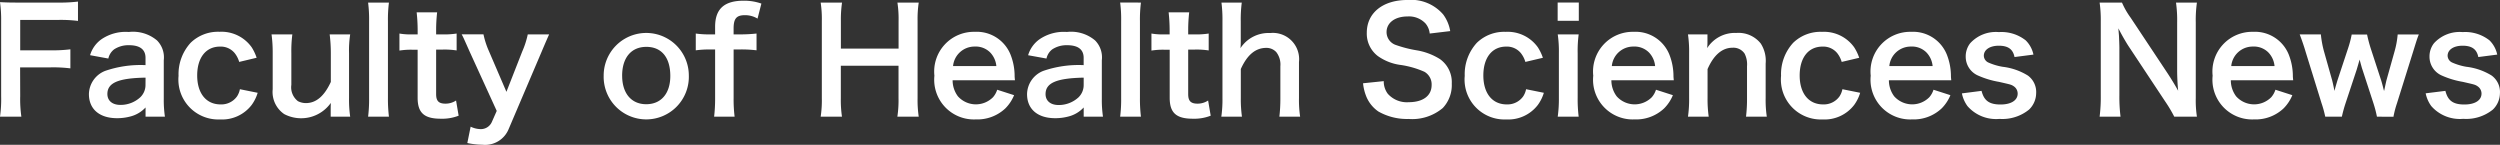
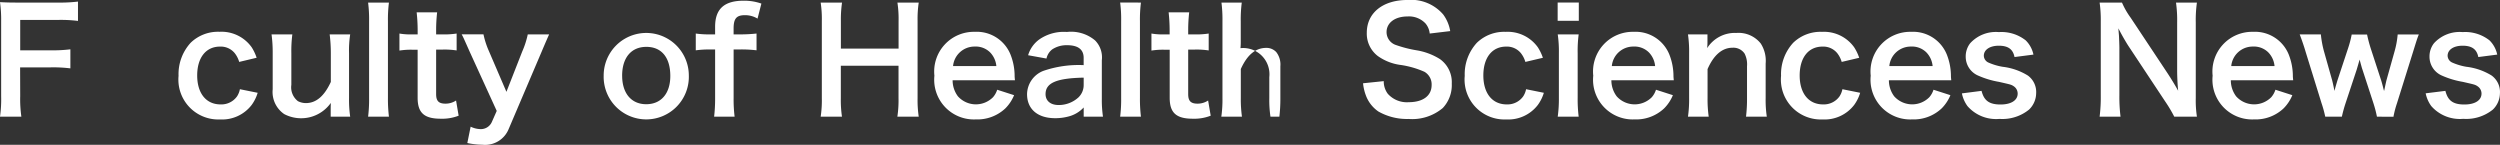
<svg xmlns="http://www.w3.org/2000/svg" width="130" height="7.528" viewBox="0 0 130 7.528">
  <rect x="0" y="0" width="130" height="7.528" fill="#333333" stroke="none" />
  <defs>
    <clipPath id="clip-path">
      <rect id="長方形_88" data-name="長方形 88" width="130" height="7.528" fill="#fff" />
    </clipPath>
  </defs>
  <g id="英語タイトル" clip-path="url(#clip-path)">
    <path id="パス_4415" data-name="パス 4415" d="M1.051,5.044a6.424,6.424,0,0,0,.06,1.073H0A6.283,6.283,0,0,0,.06,5.059V1.131A6.432,6.432,0,0,0,0,.162C.306.177.492.184.947.184H3.034A7.607,7.607,0,0,0,4.055.132V1.138a7.111,7.111,0,0,0-1.021-.052H1.051V2.667h1.6A7.353,7.353,0,0,0,3.66,2.614v.991a7.282,7.282,0,0,0-1.014-.052h-1.6Z" transform="translate(0 -0.05)" fill="#fff" />
-     <path id="パス_4416" data-name="パス 4416" d="M10.385,6.6a1.617,1.617,0,0,1-.79.469,2.639,2.639,0,0,1-.694.089c-.909,0-1.461-.469-1.461-1.252a1.321,1.321,0,0,1,.843-1.207,5.634,5.634,0,0,1,2.1-.3v-.38c0-.433-.291-.656-.857-.656a1.345,1.345,0,0,0-.776.216.815.815,0,0,0-.3.477L7.5,3.882a1.559,1.559,0,0,1,.589-.827,2.231,2.231,0,0,1,1.424-.38,1.937,1.937,0,0,1,1.468.44,1.25,1.25,0,0,1,.351,1.029V6.148a5.99,5.99,0,0,0,.06.932H10.385Zm0-1.551C8.961,5.074,8.4,5.32,8.4,5.9c0,.351.26.567.678.567a1.513,1.513,0,0,0,1.036-.4.887.887,0,0,0,.268-.656Z" transform="translate(-2.816 -1.012)" fill="#fff" />
    <path id="パス_4417" data-name="パス 4417" d="M18.093,4.228a1.334,1.334,0,0,0-.231-.454.937.937,0,0,0-.768-.343c-.73,0-1.185.574-1.185,1.5s.462,1.506,1.215,1.506a1,1,0,0,0,.857-.418,1.039,1.039,0,0,0,.149-.372l.924.186a2.091,2.091,0,0,1-.313.633,1.935,1.935,0,0,1-1.64.753A2.075,2.075,0,0,1,14.94,4.95a2.411,2.411,0,0,1,.633-1.722,2.042,2.042,0,0,1,1.5-.567,1.927,1.927,0,0,1,1.669.805A2.447,2.447,0,0,1,19,4.011Z" transform="translate(-5.655 -1.008)" fill="#fff" />
    <path id="パス_4418" data-name="パス 4418" d="M26.808,2.878a5.392,5.392,0,0,0-.06.969V6.188a6.117,6.117,0,0,0,.06.969H25.794V6.762c0-.112,0-.134.007-.321a1.893,1.893,0,0,1-2.423.581,1.39,1.39,0,0,1-.6-1.29V3.847a6.846,6.846,0,0,0-.06-.969H23.8a6.667,6.667,0,0,0-.052.969V5.5a.909.909,0,0,0,.343.85.923.923,0,0,0,.41.1c.537,0,.961-.365,1.3-1.1V3.847a7.858,7.858,0,0,0-.06-.969Z" transform="translate(-8.598 -1.089)" fill="#fff" />
    <path id="パス_4419" data-name="パス 4419" d="M31.884.216a6.919,6.919,0,0,0-.052.976V5.181a7.685,7.685,0,0,0,.052.969H30.8a7.218,7.218,0,0,0,.052-.969v-4A6.716,6.716,0,0,0,30.8.216Z" transform="translate(-11.659 -0.082)" fill="#fff" />
    <path id="パス_4420" data-name="パス 4420" d="M35.38,1.031a8.247,8.247,0,0,0-.052.917v.231h.313a4.281,4.281,0,0,0,.753-.045v.879a4.109,4.109,0,0,0-.73-.045h-.336V5.28c0,.365.134.5.492.5a.985.985,0,0,0,.544-.164l.134.79a2.333,2.333,0,0,1-.932.157c-.858,0-1.2-.305-1.2-1.088v-2.5h-.283a3.759,3.759,0,0,0-.663.045V2.134a3.415,3.415,0,0,0,.671.045h.276V1.948a8.573,8.573,0,0,0-.052-.917Z" transform="translate(-12.649 -0.39)" fill="#fff" />
    <path id="パス_4421" data-name="パス 4421" d="M39.053,3.8c-.329-.738-.336-.761-.426-.924h1.134a4.282,4.282,0,0,0,.283.872l.91,2.117.827-2.109a4.458,4.458,0,0,0,.283-.879h1.111c-.045.1-.179.4-.4.924l-1.7,3.988a1.322,1.322,0,0,1-1.372.827,3.9,3.9,0,0,1-.782-.089l.172-.85a1.239,1.239,0,0,0,.521.127.622.622,0,0,0,.582-.372l.254-.574Z" transform="translate(-14.62 -1.09)" fill="#fff" />
    <path id="パス_4422" data-name="パス 4422" d="M50.508,4.947a2.214,2.214,0,1,1,4.428-.015,2.215,2.215,0,1,1-4.428.015m.961,0c0,.917.477,1.484,1.252,1.484s1.252-.559,1.252-1.469c0-.961-.455-1.513-1.245-1.513s-1.26.567-1.26,1.5" transform="translate(-19.117 -1.012)" fill="#fff" />
    <path id="パス_4423" data-name="パス 4423" d="M58.92,2.595a5.057,5.057,0,0,0-.708.045V1.767a4.872,4.872,0,0,0,.7.045h.306v-.4C59.218.493,59.687.06,60.7.06a2.7,2.7,0,0,1,.924.149l-.2.782a1.234,1.234,0,0,0-.664-.178c-.432,0-.581.178-.581.693v.306h.351a8.188,8.188,0,0,0,.842-.045v.872a6.415,6.415,0,0,0-.827-.045H60.18V5.122a7.361,7.361,0,0,0,.052.969H59.166a8.007,8.007,0,0,0,.052-.969V2.595Z" transform="translate(-22.032 -0.023)" fill="#fff" />
    <path id="パス_4424" data-name="パス 4424" d="M73.762.216a5.81,5.81,0,0,0-.06.954V5.188a5.908,5.908,0,0,0,.06.961H72.651a5.681,5.681,0,0,0,.06-.961V3.5h-3V5.188a5.85,5.85,0,0,0,.06.961H68.663a5.624,5.624,0,0,0,.06-.961V1.177a5.675,5.675,0,0,0-.06-.961h1.111a6.1,6.1,0,0,0-.06.954V2.609h3V1.177a5.62,5.62,0,0,0-.06-.961Z" transform="translate(-25.988 -0.082)" fill="#fff" />
    <path id="パス_4425" data-name="パス 4425" d="M79.126,5.182a1.386,1.386,0,0,0,.276.835,1.255,1.255,0,0,0,1.826.045,1.084,1.084,0,0,0,.216-.388l.879.283a2.1,2.1,0,0,1-.454.686,2.117,2.117,0,0,1-1.536.574,2.064,2.064,0,0,1-2.154-2.273,2.063,2.063,0,0,1,2.1-2.281,1.893,1.893,0,0,1,1.856,1.178,3.035,3.035,0,0,1,.216,1.133c0,.014,0,.037.016.208ZM81.4,4.444a1.17,1.17,0,0,0-.328-.715,1.065,1.065,0,0,0-.805-.3,1.12,1.12,0,0,0-1.118,1.014Z" transform="translate(-29.59 -1.008)" fill="#fff" />
    <path id="パス_4426" data-name="パス 4426" d="M88.876,6.6a1.611,1.611,0,0,1-.79.469,2.639,2.639,0,0,1-.694.089c-.909,0-1.461-.469-1.461-1.252a1.321,1.321,0,0,1,.843-1.207,5.634,5.634,0,0,1,2.1-.3v-.38c0-.433-.291-.656-.858-.656a1.345,1.345,0,0,0-.775.216.815.815,0,0,0-.3.477l-.955-.172a1.559,1.559,0,0,1,.589-.827A2.231,2.231,0,0,1,88,2.674a1.937,1.937,0,0,1,1.468.44,1.25,1.25,0,0,1,.351,1.029V6.148a5.99,5.99,0,0,0,.06.932H88.876Zm0-1.551c-1.424.03-1.983.276-1.983.857,0,.351.26.567.678.567a1.513,1.513,0,0,0,1.036-.4.89.89,0,0,0,.268-.656Z" transform="translate(-32.524 -1.012)" fill="#fff" />
    <path id="パス_4427" data-name="パス 4427" d="M94.8.216a6.905,6.905,0,0,0-.052.976V5.181a7.678,7.678,0,0,0,.052.969H93.719a7.218,7.218,0,0,0,.052-.969v-4a6.715,6.715,0,0,0-.052-.969Z" transform="translate(-35.471 -0.082)" fill="#fff" />
    <path id="パス_4428" data-name="パス 4428" d="M98.3,1.031a8.254,8.254,0,0,0-.052.917v.231h.313a4.285,4.285,0,0,0,.753-.045v.879a4.116,4.116,0,0,0-.731-.045h-.335V5.28c0,.365.134.5.492.5a.986.986,0,0,0,.544-.164l.134.79a2.333,2.333,0,0,1-.932.157c-.858,0-1.2-.305-1.2-1.088v-2.5H97a3.755,3.755,0,0,0-.663.045V2.134a3.415,3.415,0,0,0,.671.045h.275V1.948a8.573,8.573,0,0,0-.052-.917Z" transform="translate(-36.462 -0.39)" fill="#fff" />
-     <path id="パス_4429" data-name="パス 4429" d="M103.245.216a6.952,6.952,0,0,0-.053.984V2.266a3.059,3.059,0,0,1-.015.321A1.74,1.74,0,0,1,104.72,1.8a1.365,1.365,0,0,1,1.5,1.506V5.181a5.89,5.89,0,0,0,.06.969H105.2a7.922,7.922,0,0,0,.052-.969V3.526a1.049,1.049,0,0,0-.216-.738.692.692,0,0,0-.514-.216c-.559,0-.992.358-1.327,1.1V5.181a6.547,6.547,0,0,0,.06.969h-1.074a6.119,6.119,0,0,0,.06-.969V1.192a7.065,7.065,0,0,0-.052-.976Z" transform="translate(-38.673 -0.082)" fill="#fff" />
+     <path id="パス_4429" data-name="パス 4429" d="M103.245.216a6.952,6.952,0,0,0-.053.984V2.266a3.059,3.059,0,0,1-.015.321a1.365,1.365,0,0,1,1.5,1.506V5.181a5.89,5.89,0,0,0,.06.969H105.2a7.922,7.922,0,0,0,.052-.969V3.526a1.049,1.049,0,0,0-.216-.738.692.692,0,0,0-.514-.216c-.559,0-.992.358-1.327,1.1V5.181a6.547,6.547,0,0,0,.06.969h-1.074a6.119,6.119,0,0,0,.06-.969V1.192a7.065,7.065,0,0,0-.052-.976Z" transform="translate(-38.673 -0.082)" fill="#fff" />
    <path id="パス_4430" data-name="パス 4430" d="M115.12,4.219a1.069,1.069,0,0,0,.209.656,1.325,1.325,0,0,0,1.088.439c.745,0,1.193-.335,1.193-.894a.756.756,0,0,0-.373-.686,4.684,4.684,0,0,0-1.3-.365,2.63,2.63,0,0,1-1.125-.455,1.465,1.465,0,0,1-.574-1.208c0-1.036.835-1.707,2.117-1.707a2.2,2.2,0,0,1,1.856.753,2.018,2.018,0,0,1,.365.865l-1.066.127a.961.961,0,0,0-.224-.53,1.179,1.179,0,0,0-.932-.358c-.649,0-1.088.328-1.088.812a.709.709,0,0,0,.507.679,6.274,6.274,0,0,0,1.051.268,3.287,3.287,0,0,1,1.214.455,1.471,1.471,0,0,1,.619,1.282,1.732,1.732,0,0,1-.47,1.267,2.469,2.469,0,0,1-1.781.567,2.994,2.994,0,0,1-1.565-.388,1.752,1.752,0,0,1-.656-.85,2.543,2.543,0,0,1-.142-.618Z" transform="translate(-43.165 0)" fill="#fff" />
    <path id="パス_4431" data-name="パス 4431" d="M125.7,4.228a1.334,1.334,0,0,0-.231-.454.938.938,0,0,0-.768-.343c-.731,0-1.186.574-1.186,1.5s.462,1.506,1.215,1.506a1,1,0,0,0,.857-.418,1.038,1.038,0,0,0,.15-.372l.924.186a2.092,2.092,0,0,1-.313.633,1.936,1.936,0,0,1-1.64.753,2.075,2.075,0,0,1-2.161-2.266,2.408,2.408,0,0,1,.633-1.722,2.039,2.039,0,0,1,1.5-.567,1.927,1.927,0,0,1,1.67.805,2.476,2.476,0,0,1,.261.544Z" transform="translate(-46.381 -1.008)" fill="#fff" />
    <path id="パス_4432" data-name="パス 4432" d="M131.427,1.162h-1.1V.215h1.1Zm-.007.709a6.609,6.609,0,0,0-.052.976V5.172a7.376,7.376,0,0,0,.052.976h-1.089a6.691,6.691,0,0,0,.06-.969V2.839a6.114,6.114,0,0,0-.06-.969Z" transform="translate(-49.329 -0.082)" fill="#fff" />
    <path id="パス_4433" data-name="パス 4433" d="M134.243,5.182a1.386,1.386,0,0,0,.276.835,1.255,1.255,0,0,0,1.827.045,1.094,1.094,0,0,0,.216-.388l.879.283a2.09,2.09,0,0,1-.454.686,2.116,2.116,0,0,1-1.536.574A2.064,2.064,0,0,1,133.3,4.944a2.063,2.063,0,0,1,2.1-2.281,1.893,1.893,0,0,1,1.856,1.178,3.06,3.06,0,0,1,.216,1.133c0,.014,0,.037.016.208Zm2.274-.738a1.17,1.17,0,0,0-.328-.715,1.065,1.065,0,0,0-.805-.3,1.119,1.119,0,0,0-1.118,1.014Z" transform="translate(-50.451 -1.008)" fill="#fff" />
    <path id="パス_4434" data-name="パス 4434" d="M141.227,7.112a6.18,6.18,0,0,0,.06-.969V3.8a6.109,6.109,0,0,0-.06-.969h1.014v.395a2.8,2.8,0,0,1-.016.321,1.705,1.705,0,0,1,1.521-.79,1.472,1.472,0,0,1,1.267.551,1.658,1.658,0,0,1,.254,1.044V6.143a5.82,5.82,0,0,0,.06.969h-1.081a7.8,7.8,0,0,0,.052-.969V4.488a1.223,1.223,0,0,0-.126-.656.7.7,0,0,0-.626-.306c-.536,0-.976.373-1.3,1.111V6.143a6.548,6.548,0,0,0,.06.969Z" transform="translate(-53.453 -1.044)" fill="#fff" />
    <path id="パス_4435" data-name="パス 4435" d="M152.169,4.228a1.334,1.334,0,0,0-.231-.454.938.938,0,0,0-.768-.343c-.731,0-1.186.574-1.186,1.5s.462,1.506,1.215,1.506a1,1,0,0,0,.857-.418,1.038,1.038,0,0,0,.15-.372l.924.186a2.091,2.091,0,0,1-.313.633,1.936,1.936,0,0,1-1.64.753,2.075,2.075,0,0,1-2.161-2.266,2.408,2.408,0,0,1,.633-1.722,2.039,2.039,0,0,1,1.5-.567,1.927,1.927,0,0,1,1.67.805,2.476,2.476,0,0,1,.261.544Z" transform="translate(-56.401 -1.008)" fill="#fff" />
    <path id="パス_4436" data-name="パス 4436" d="M157.462,5.182a1.386,1.386,0,0,0,.276.835,1.255,1.255,0,0,0,1.827.045,1.094,1.094,0,0,0,.216-.388l.879.283a2.09,2.09,0,0,1-.454.686,2.116,2.116,0,0,1-1.536.574,2.064,2.064,0,0,1-2.154-2.273,2.063,2.063,0,0,1,2.1-2.281,1.892,1.892,0,0,1,1.856,1.178,3.06,3.06,0,0,1,.216,1.133c0,.014,0,.037.016.208Zm2.273-.738a1.17,1.17,0,0,0-.328-.715,1.065,1.065,0,0,0-.805-.3,1.12,1.12,0,0,0-1.118,1.014Z" transform="translate(-59.239 -1.008)" fill="#fff" />
    <path id="パス_4437" data-name="パス 4437" d="M165.168,5.742c.127.507.4.709.984.709.552,0,.894-.216.894-.567a.457.457,0,0,0-.193-.373c-.142-.1-.187-.1-.783-.238A4.511,4.511,0,0,1,165,4.952a1.067,1.067,0,0,1-.656-.991,1.11,1.11,0,0,1,.231-.693,1.8,1.8,0,0,1,1.491-.582,2.036,2.036,0,0,1,1.4.432,1.454,1.454,0,0,1,.4.738l-.984.127c-.082-.41-.336-.589-.82-.589-.462,0-.776.209-.776.522a.4.4,0,0,0,.231.35,3.112,3.112,0,0,0,.746.224,3.2,3.2,0,0,1,1.312.455,1.058,1.058,0,0,1,.432.924,1.2,1.2,0,0,1-.365.843A2.2,2.2,0,0,1,166.1,7.2a1.97,1.97,0,0,1-1.663-.664,1.679,1.679,0,0,1-.291-.663Z" transform="translate(-62.127 -1.017)" fill="#fff" />
    <path id="パス_4438" data-name="パス 4438" d="M179.55,6.15a7.169,7.169,0,0,0-.477-.8l-1.922-2.9c-.142-.224-.328-.544-.507-.894.007.1.007.1.03.38.007.142.022.477.022.648V5.031a8.25,8.25,0,0,0,.06,1.118h-1.088a8.065,8.065,0,0,0,.06-1.126V1.177a6.206,6.206,0,0,0-.06-.961h1.163a4.044,4.044,0,0,0,.454.791l1.886,2.84c.179.268.418.656.581.954-.03-.291-.052-.738-.052-1.051v-2.5A6.522,6.522,0,0,0,179.64.216h1.088a6.439,6.439,0,0,0-.06,1.029V5.188a5.557,5.557,0,0,0,.06.961Z" transform="translate(-66.488 -0.082)" fill="#fff" />
    <path id="パス_4439" data-name="パス 4439" d="M186.07,5.182a1.386,1.386,0,0,0,.276.835,1.255,1.255,0,0,0,1.827.045,1.094,1.094,0,0,0,.216-.388l.879.283a2.089,2.089,0,0,1-.454.686,2.116,2.116,0,0,1-1.536.574,2.064,2.064,0,0,1-2.154-2.273,2.063,2.063,0,0,1,2.1-2.281,1.893,1.893,0,0,1,1.856,1.178,3.06,3.06,0,0,1,.216,1.133c0,.014,0,.037.016.208Zm2.273-.738a1.17,1.17,0,0,0-.328-.715,1.065,1.065,0,0,0-.805-.3,1.12,1.12,0,0,0-1.118,1.014Z" transform="translate(-70.067 -1.008)" fill="#fff" />
    <path id="パス_4440" data-name="パス 4440" d="M196.429,7.157a6.033,6.033,0,0,0-.186-.709l-.574-1.759c-.014-.03-.059-.194-.141-.5-.038.134-.127.439-.149.514L194.8,6.449a7.033,7.033,0,0,0-.195.709h-.864a6.113,6.113,0,0,0-.195-.709l-.82-2.646c-.1-.343-.209-.648-.313-.924h1.1a5.226,5.226,0,0,0,.164.887l.41,1.454c.03.1.075.306.134.6.014-.075.141-.514.171-.6l.538-1.625a5.434,5.434,0,0,0,.186-.708h.8a7.284,7.284,0,0,0,.186.708l.552,1.692c.022.067.06.208.1.365.022.1.03.1.044.172.016-.06.016-.06.038-.164s.074-.343.089-.4l.418-1.49a4.624,4.624,0,0,0,.164-.887h1.1c-.1.245-.112.305-.306.924l-.828,2.646a5.169,5.169,0,0,0-.186.709Z" transform="translate(-72.828 -1.09)" fill="#fff" />
    <path id="パス_4441" data-name="パス 4441" d="M203.976,5.742c.127.507.4.709.984.709.552,0,.894-.216.894-.567a.456.456,0,0,0-.194-.373c-.142-.1-.186-.1-.782-.238a4.511,4.511,0,0,1-1.073-.321,1.067,1.067,0,0,1-.656-.991,1.11,1.11,0,0,1,.231-.693,1.8,1.8,0,0,1,1.491-.582,2.036,2.036,0,0,1,1.4.432,1.455,1.455,0,0,1,.4.738l-.984.127c-.082-.41-.336-.589-.82-.589-.462,0-.776.209-.776.522a.4.4,0,0,0,.231.35,3.112,3.112,0,0,0,.746.224,3.206,3.206,0,0,1,1.312.455,1.058,1.058,0,0,1,.432.924,1.2,1.2,0,0,1-.365.843,2.2,2.2,0,0,1-1.543.484,1.97,1.97,0,0,1-1.663-.664,1.679,1.679,0,0,1-.291-.663Z" transform="translate(-76.815 -1.017)" fill="#fff" />
  </g>
</svg>